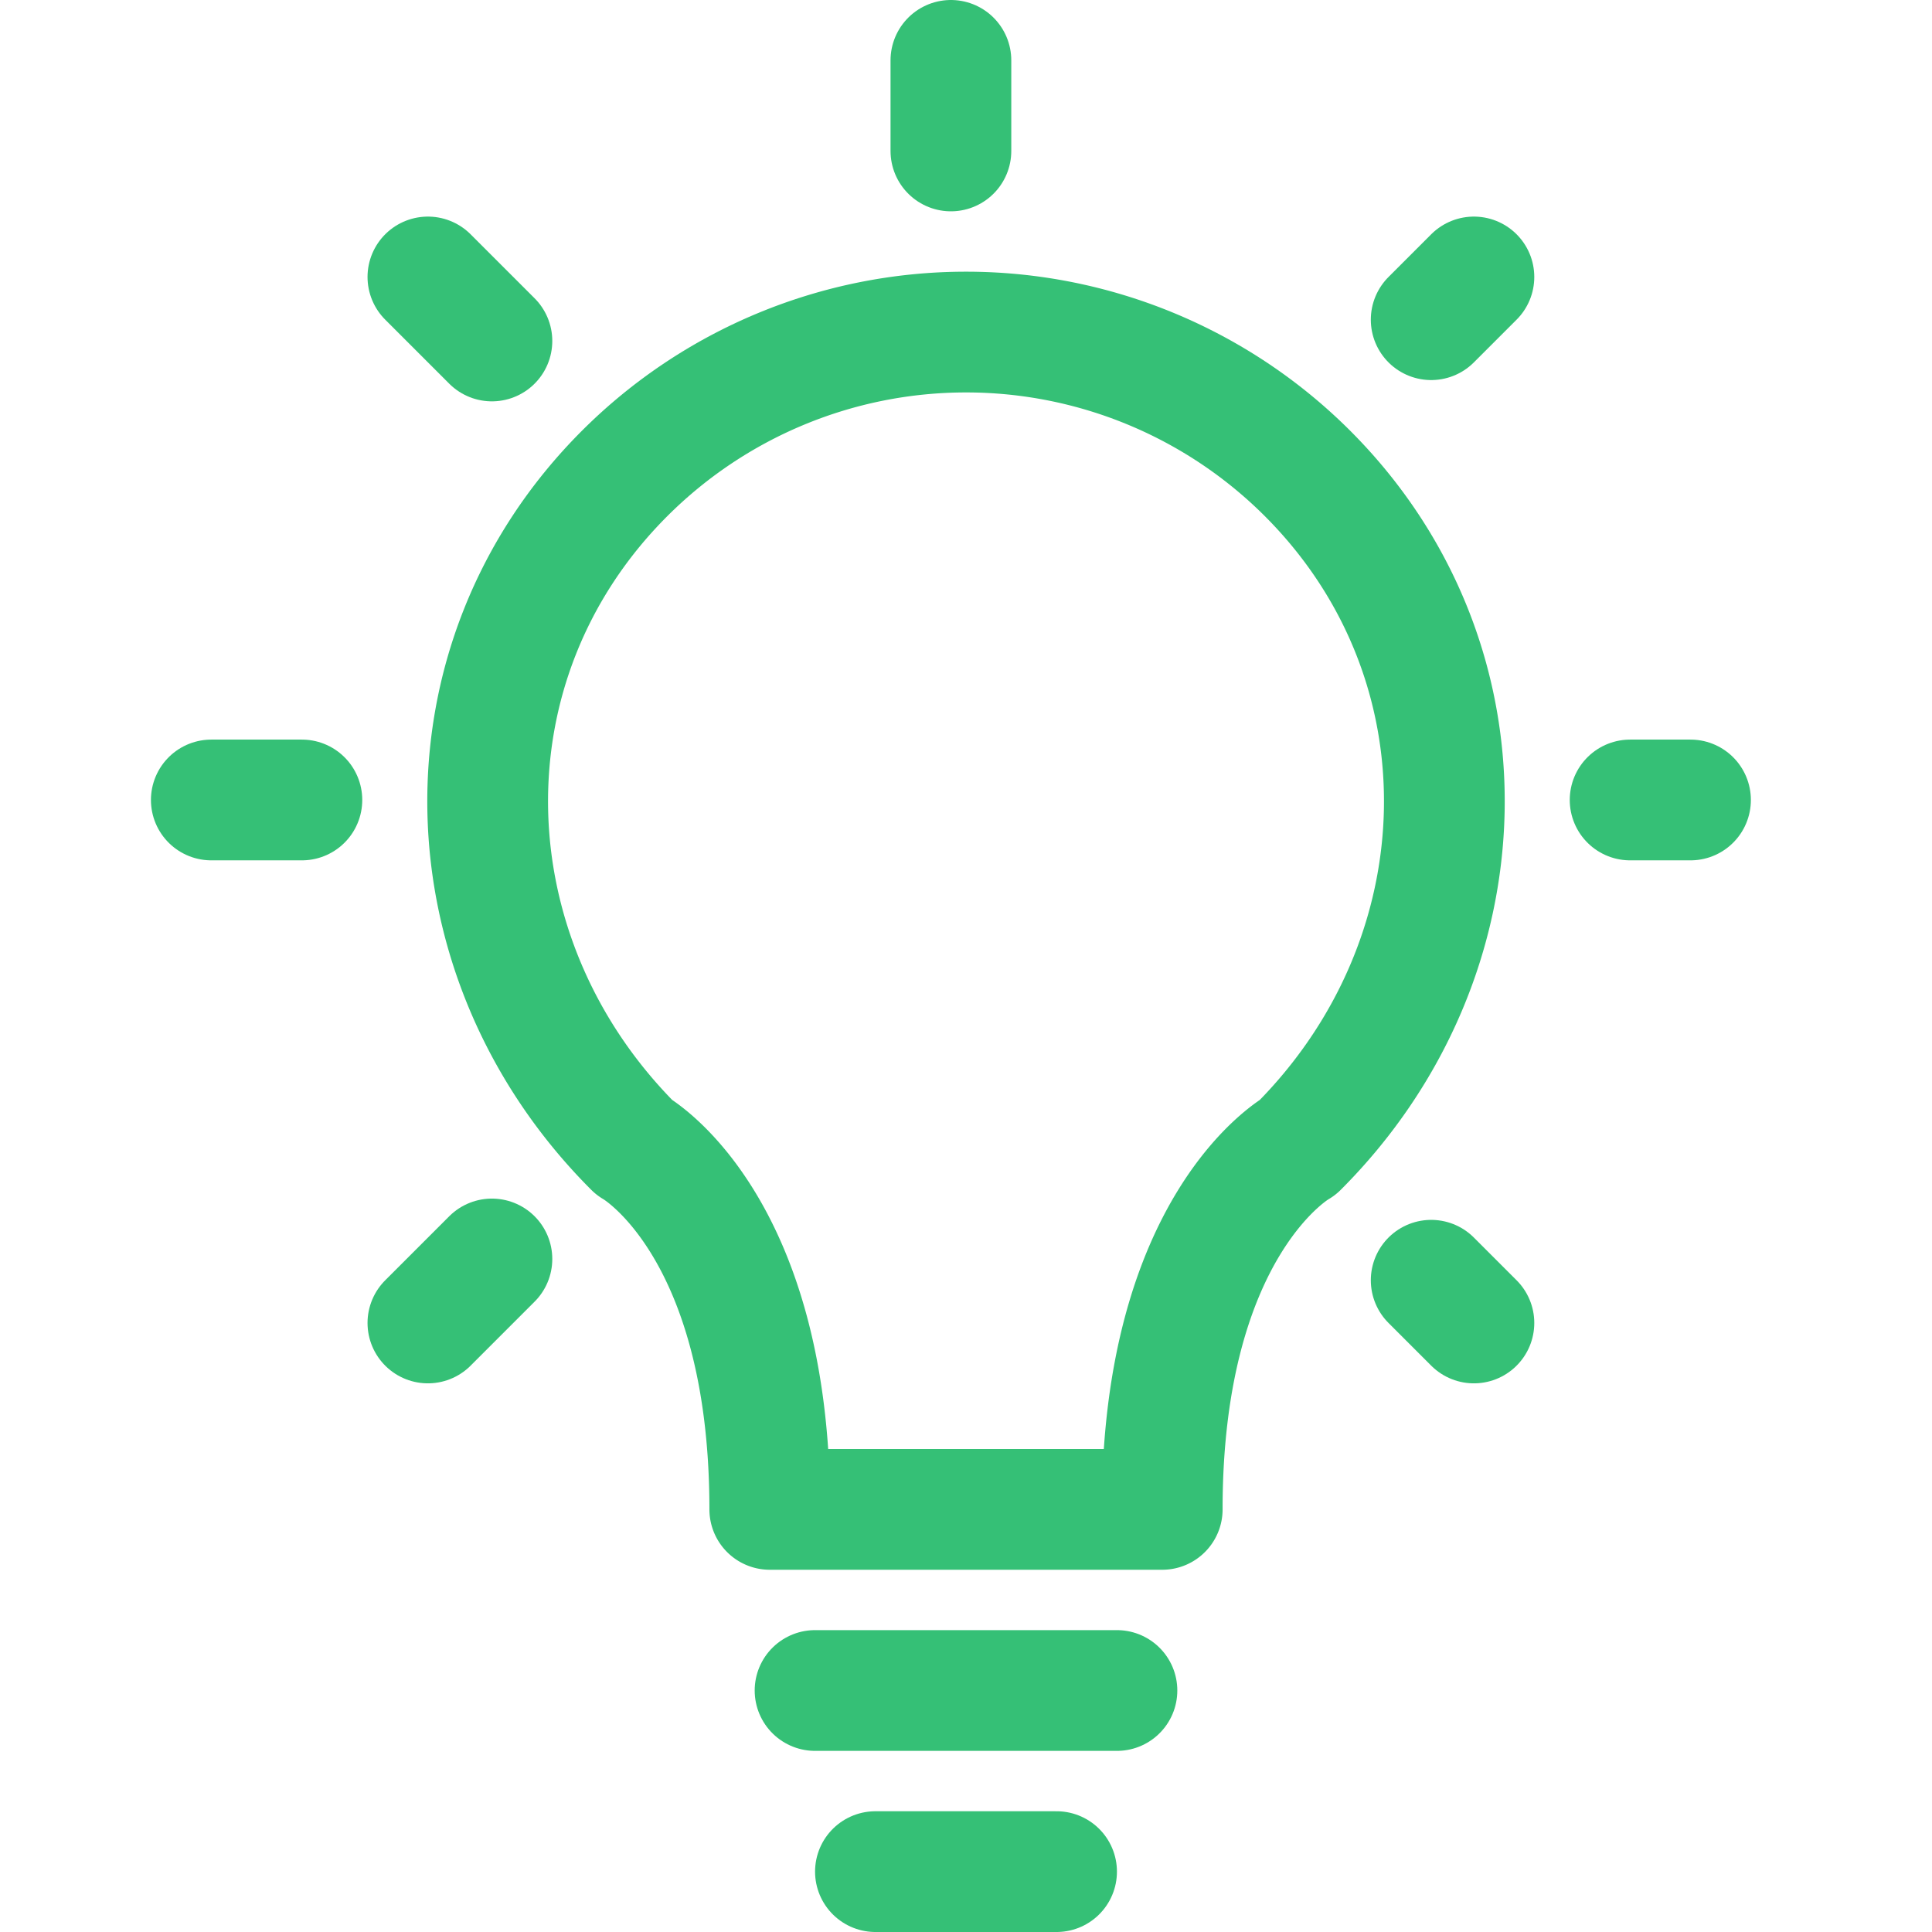
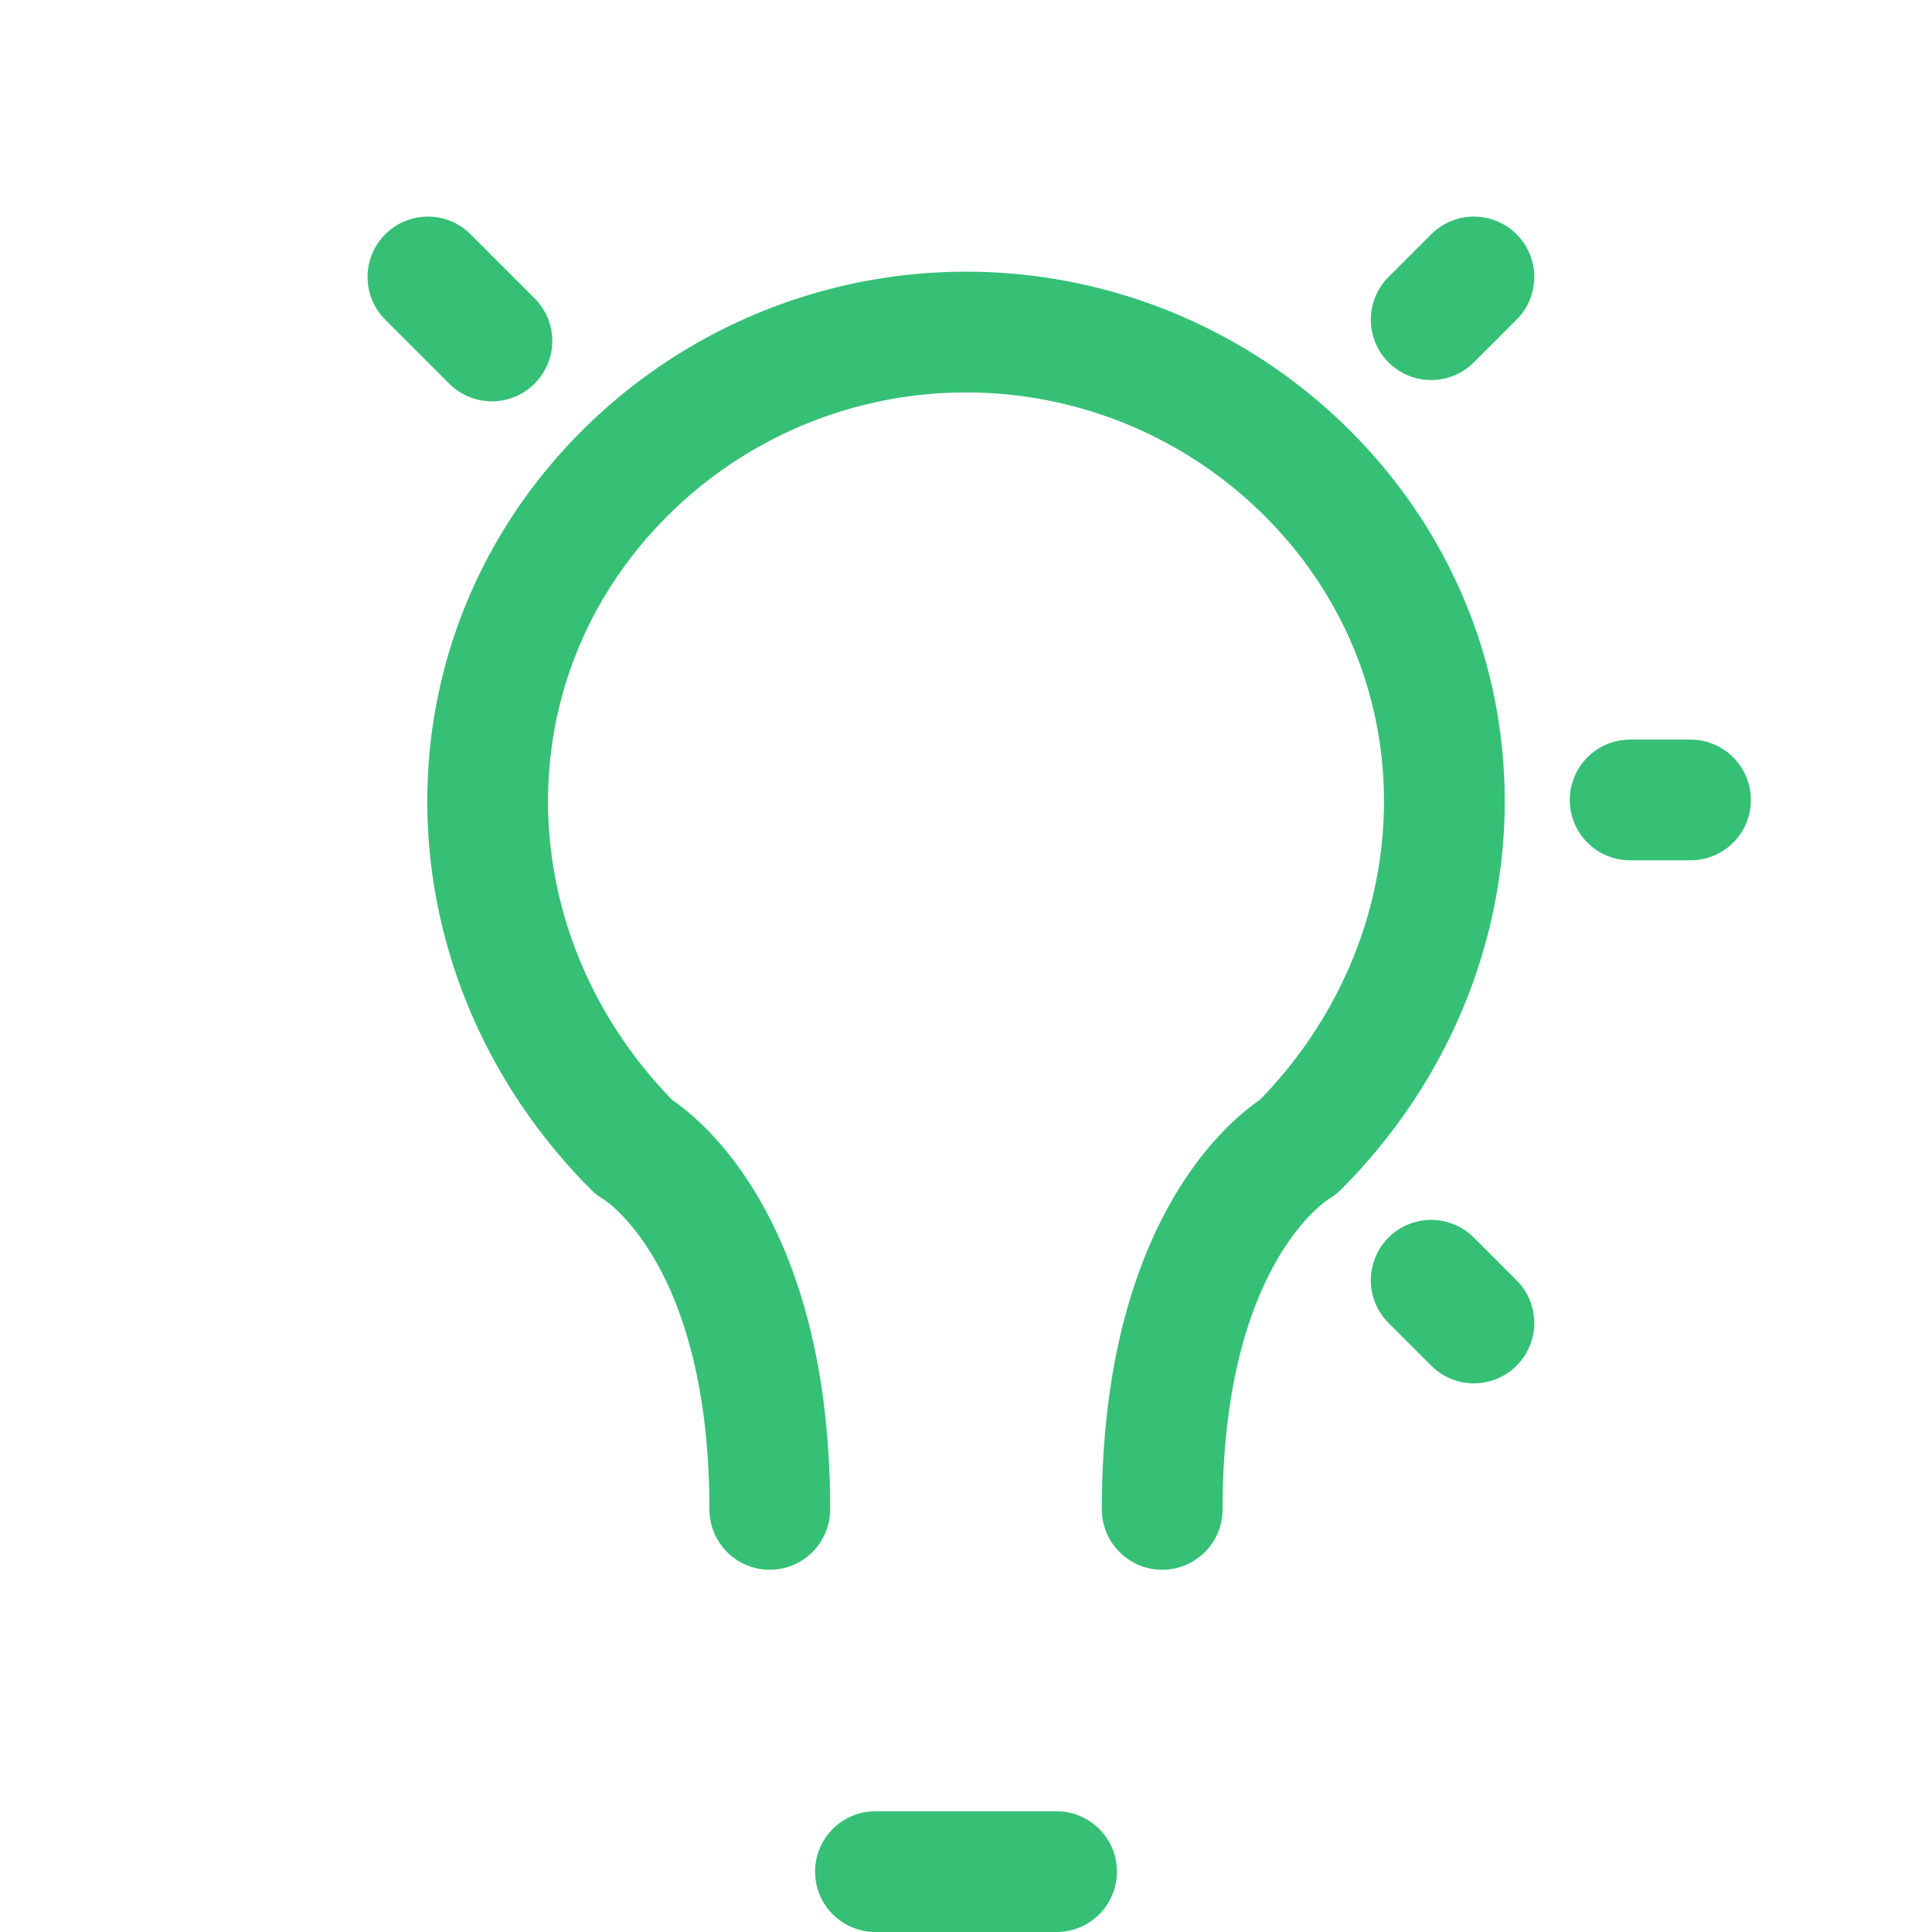
<svg xmlns="http://www.w3.org/2000/svg" data-name="Layer 1" id="Layer_1" viewBox="0 0 128 128">
  <defs>
    <style>.cls-1{fill:none;stroke:#35c076;stroke-linecap:round;stroke-linejoin:round;stroke-width:8px;}</style>
  </defs>
  <title />
-   <path class="cls-1" d="M77,100c0-19,9-24,9-24,12.5-12.5,13.12-32.13.63-44.63a32,32,0,0,0-45.25,0C28.88,43.87,29.5,63.5,42,76c0,0,9,5,9,24Z" />
+   <path class="cls-1" d="M77,100c0-19,9-24,9-24,12.5-12.5,13.12-32.13.63-44.63a32,32,0,0,0-45.25,0C28.88,43.87,29.5,63.5,42,76c0,0,9,5,9,24" />
  <line class="cls-1" x1="70" x2="58" y1="124" y2="124" />
-   <line class="cls-1" x1="74" x2="54" y1="112" y2="112" />
-   <line class="cls-1" x1="63" x2="63" y1="4" y2="10" />
-   <line class="cls-1" x1="14" x2="20" y1="53" y2="53" />
  <line class="cls-1" x1="108" x2="112" y1="53" y2="53" />
-   <line class="cls-1" x1="28.35" x2="32.59" y1="87.65" y2="83.41" />
  <line class="cls-1" x1="94.82" x2="97.65" y1="21.18" y2="18.35" />
  <line class="cls-1" x1="28.35" x2="32.59" y1="18.35" y2="22.59" />
  <line class="cls-1" x1="94.82" x2="97.65" y1="84.82" y2="87.65" />
</svg>